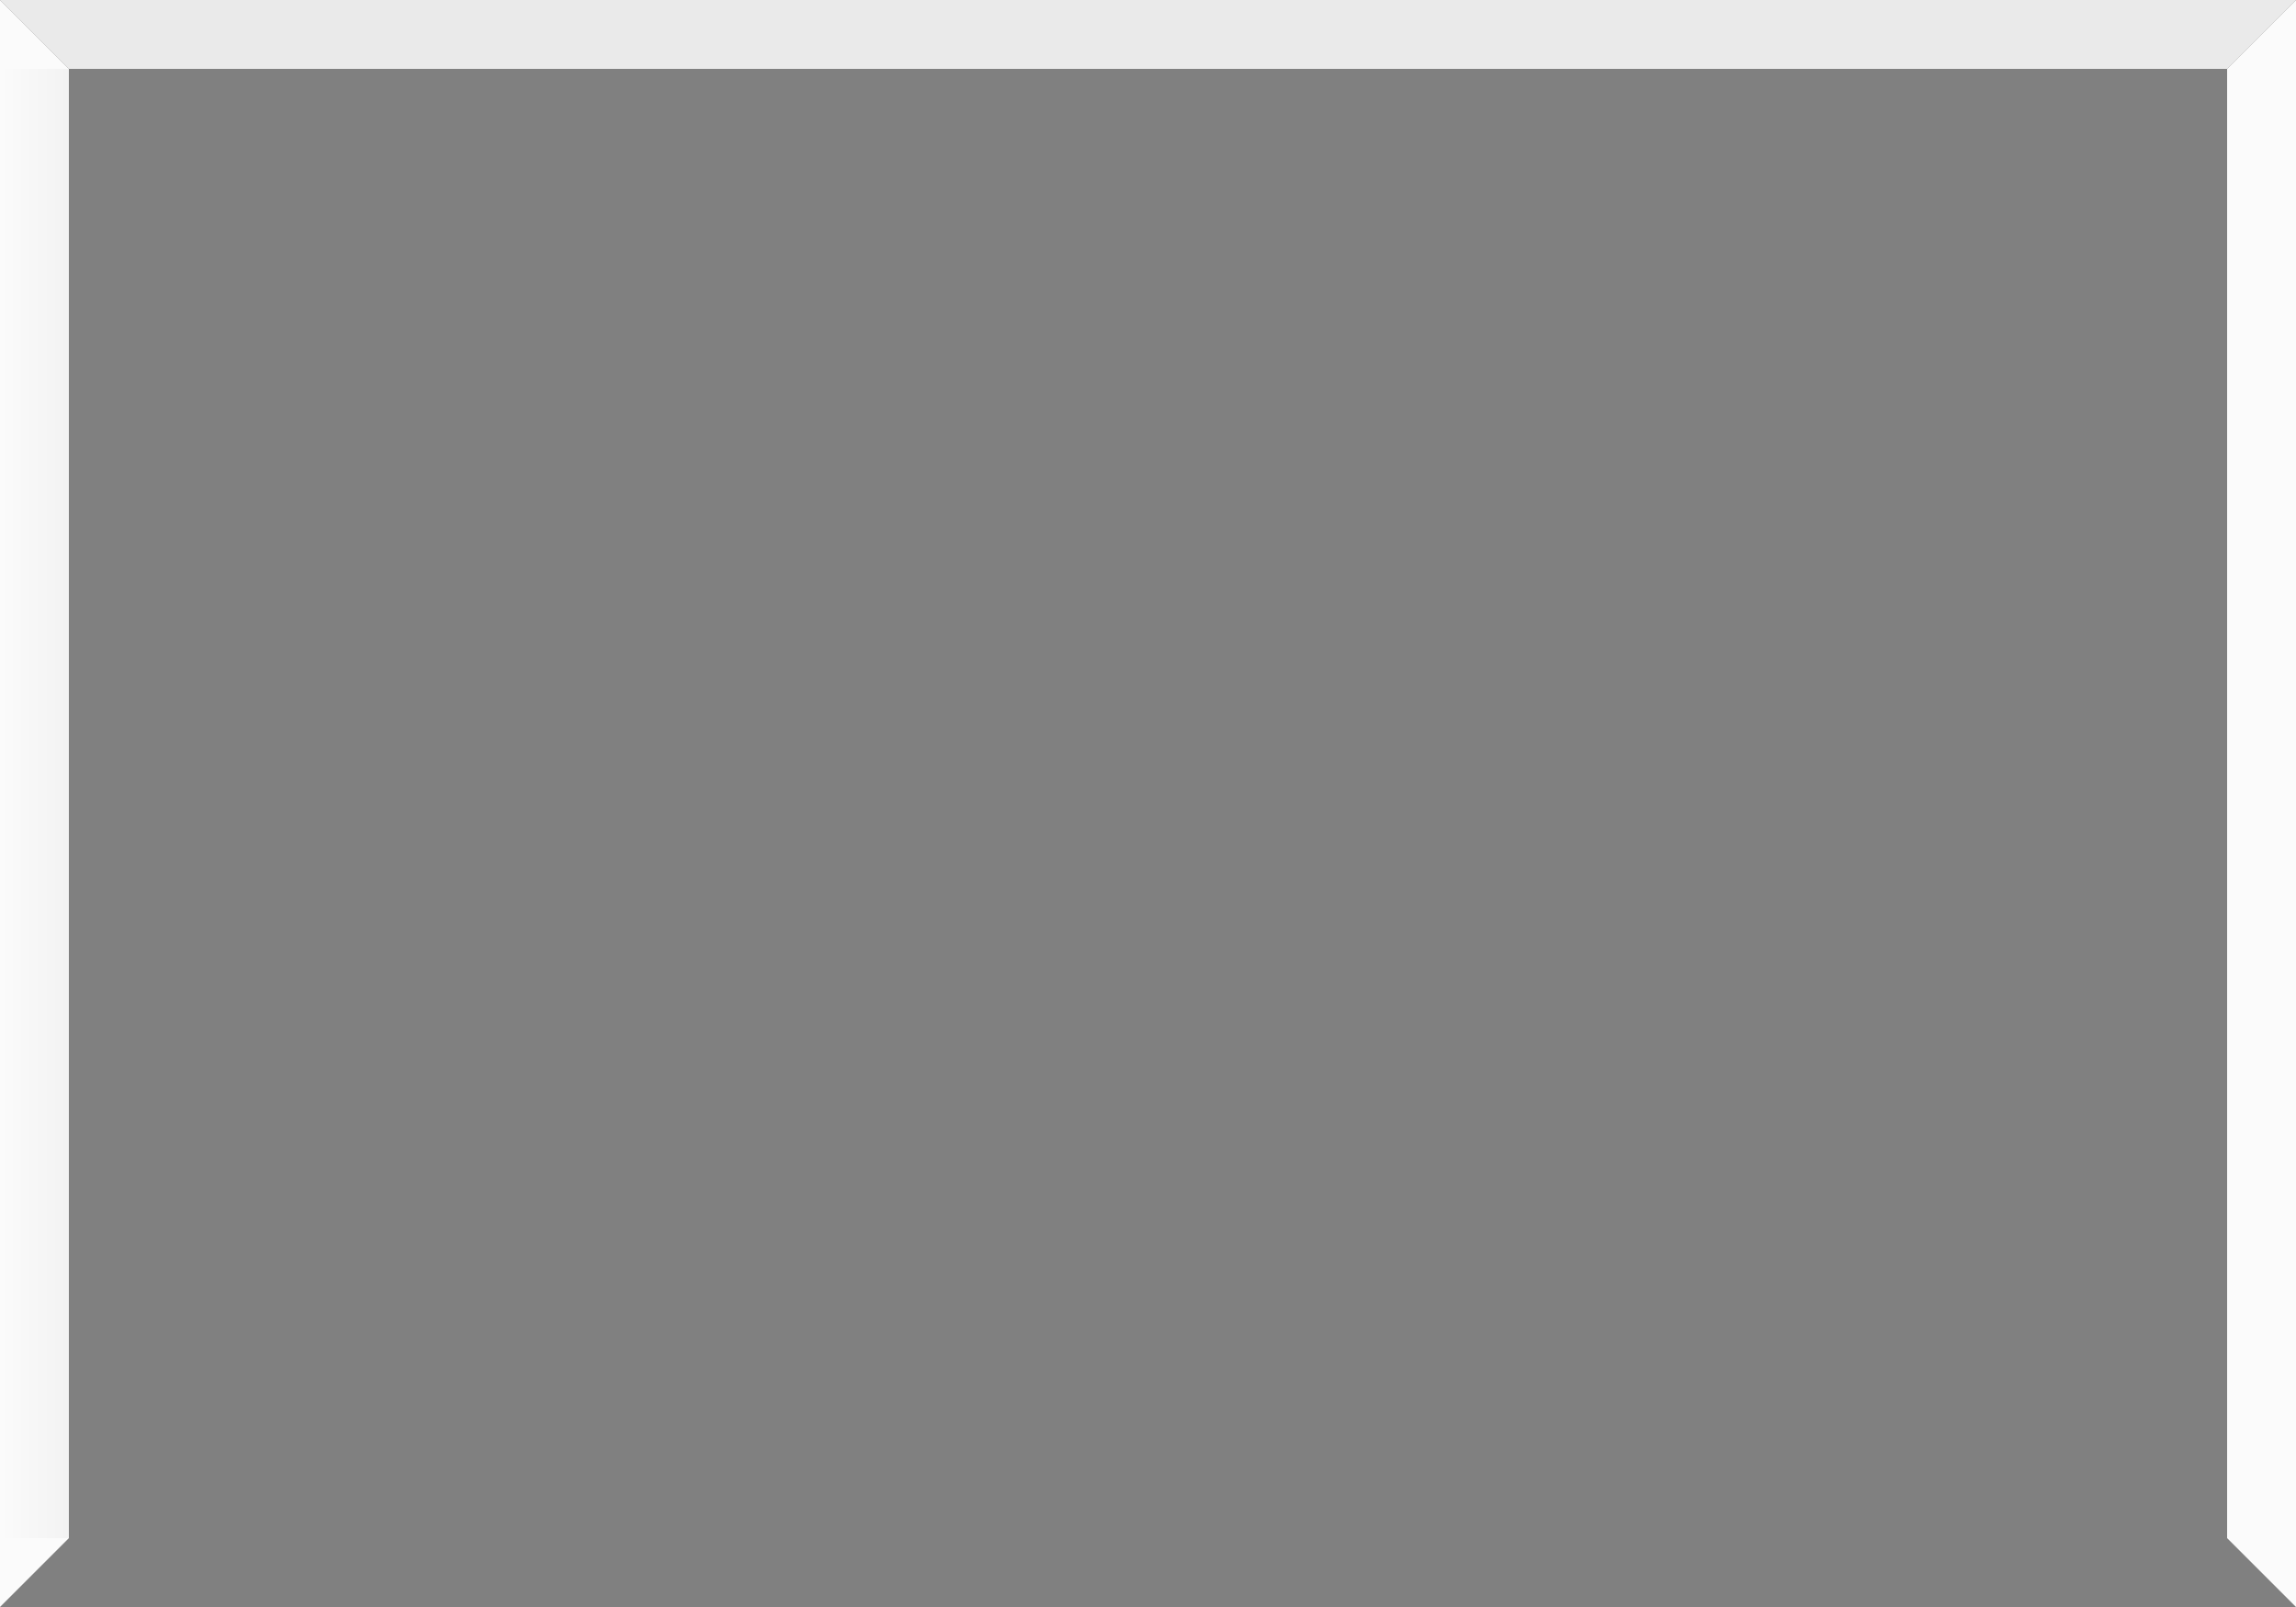
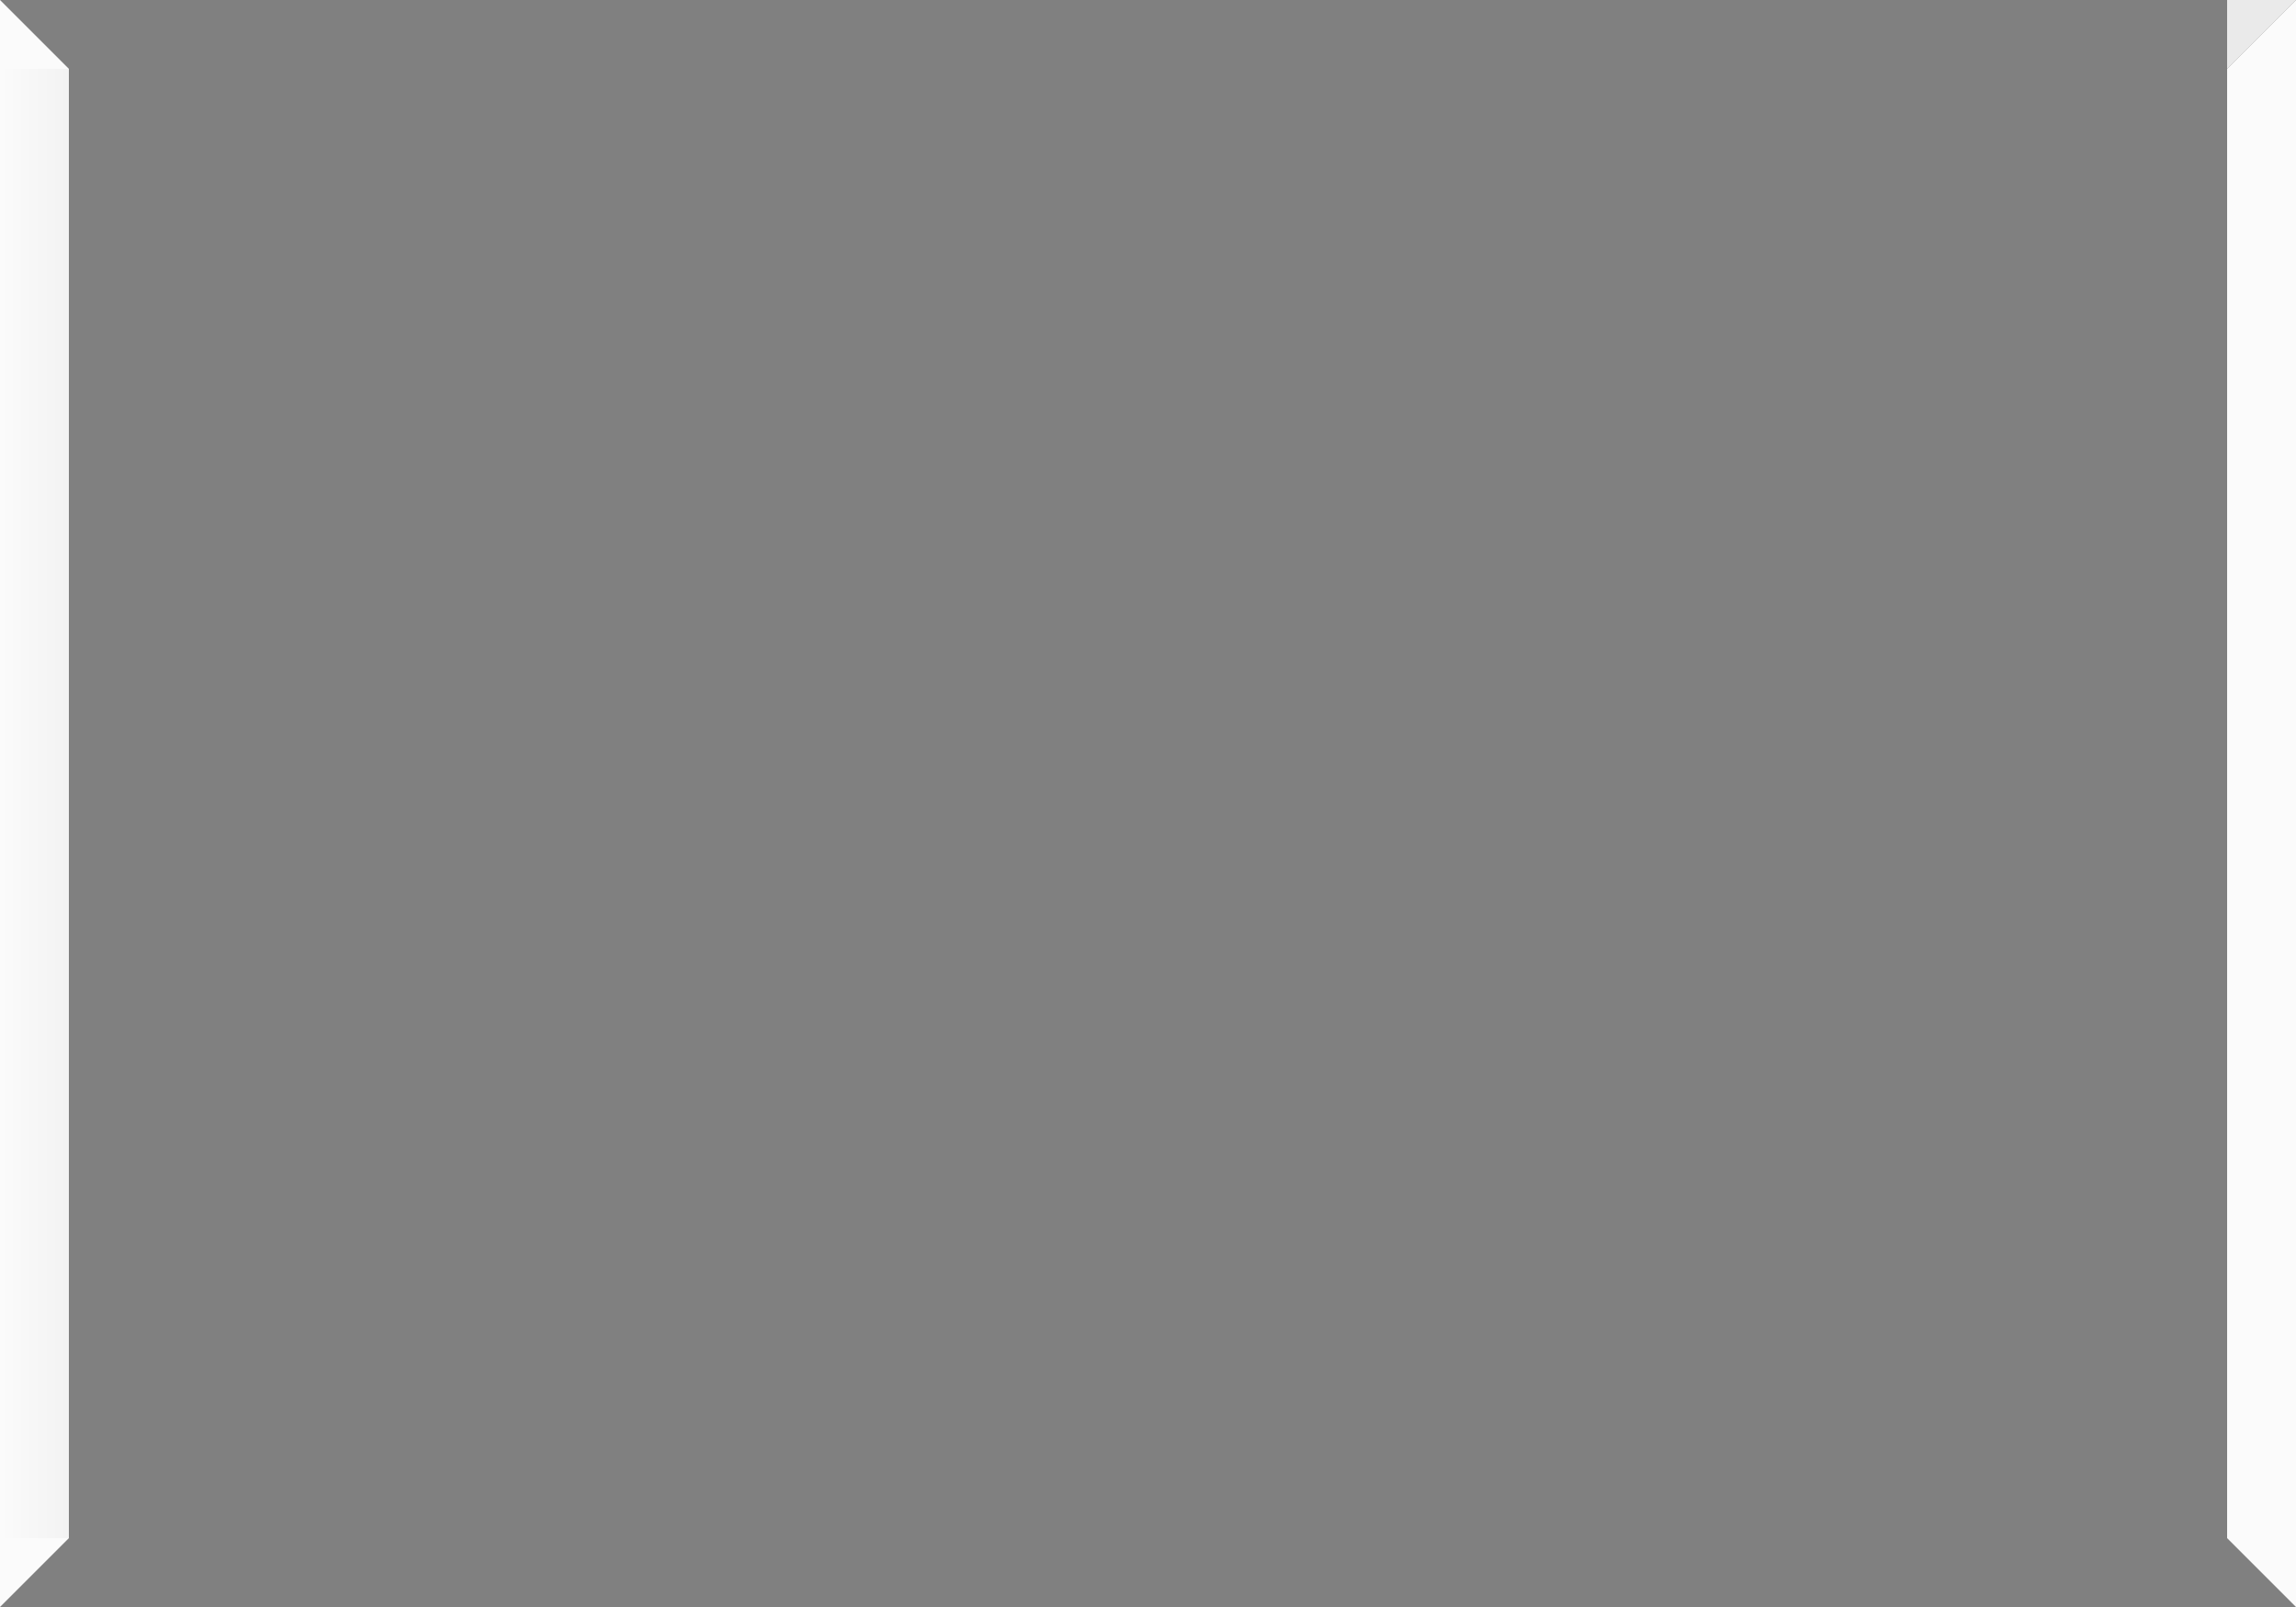
<svg xmlns="http://www.w3.org/2000/svg" width="400" height="280" viewBox="0 0 400 280" fill="none">
  <rect x="0" y="0" width="400" height="280" fill="#808080" stroke="none" />
  <path d="M0 0L12 12H0V0Z" fill="#FBFBFB" />
-   <path d="M12 12L0 0H12V12Z" fill="#EAEAEA" />
-   <path d="M388 12H12V0L388 0V12Z" fill="#EAEAEA" />
  <path d="M400 0L388 12H400V0Z" fill="#FBFBFB" />
  <path d="M388 12L400 0H388V12Z" fill="#EAEAEA" />
  <path d="M12 268H0V12H12V268Z" fill="#FBFBFB" />
  <path d="M12 268H0V12H12V268Z" fill="url(#paint0_linear_3071_17406)" fill-opacity="0.2" />
  <path d="M388 268H400V12H388V268Z" fill="#FBFBFB" />
  <path d="M0 280L12 268H0V280Z" fill="#FBFBFB" />
  <path d="M400 280L388 268H400V280Z" fill="#FBFBFB" />
  <defs>
    <linearGradient id="paint0_linear_3071_17406" x1="12" y1="12" x2="0" y2="12" gradientUnits="userSpaceOnUse">
      <stop stop-opacity="0.16" />
      <stop offset="1" stop-opacity="0" />
    </linearGradient>
  </defs>
</svg>